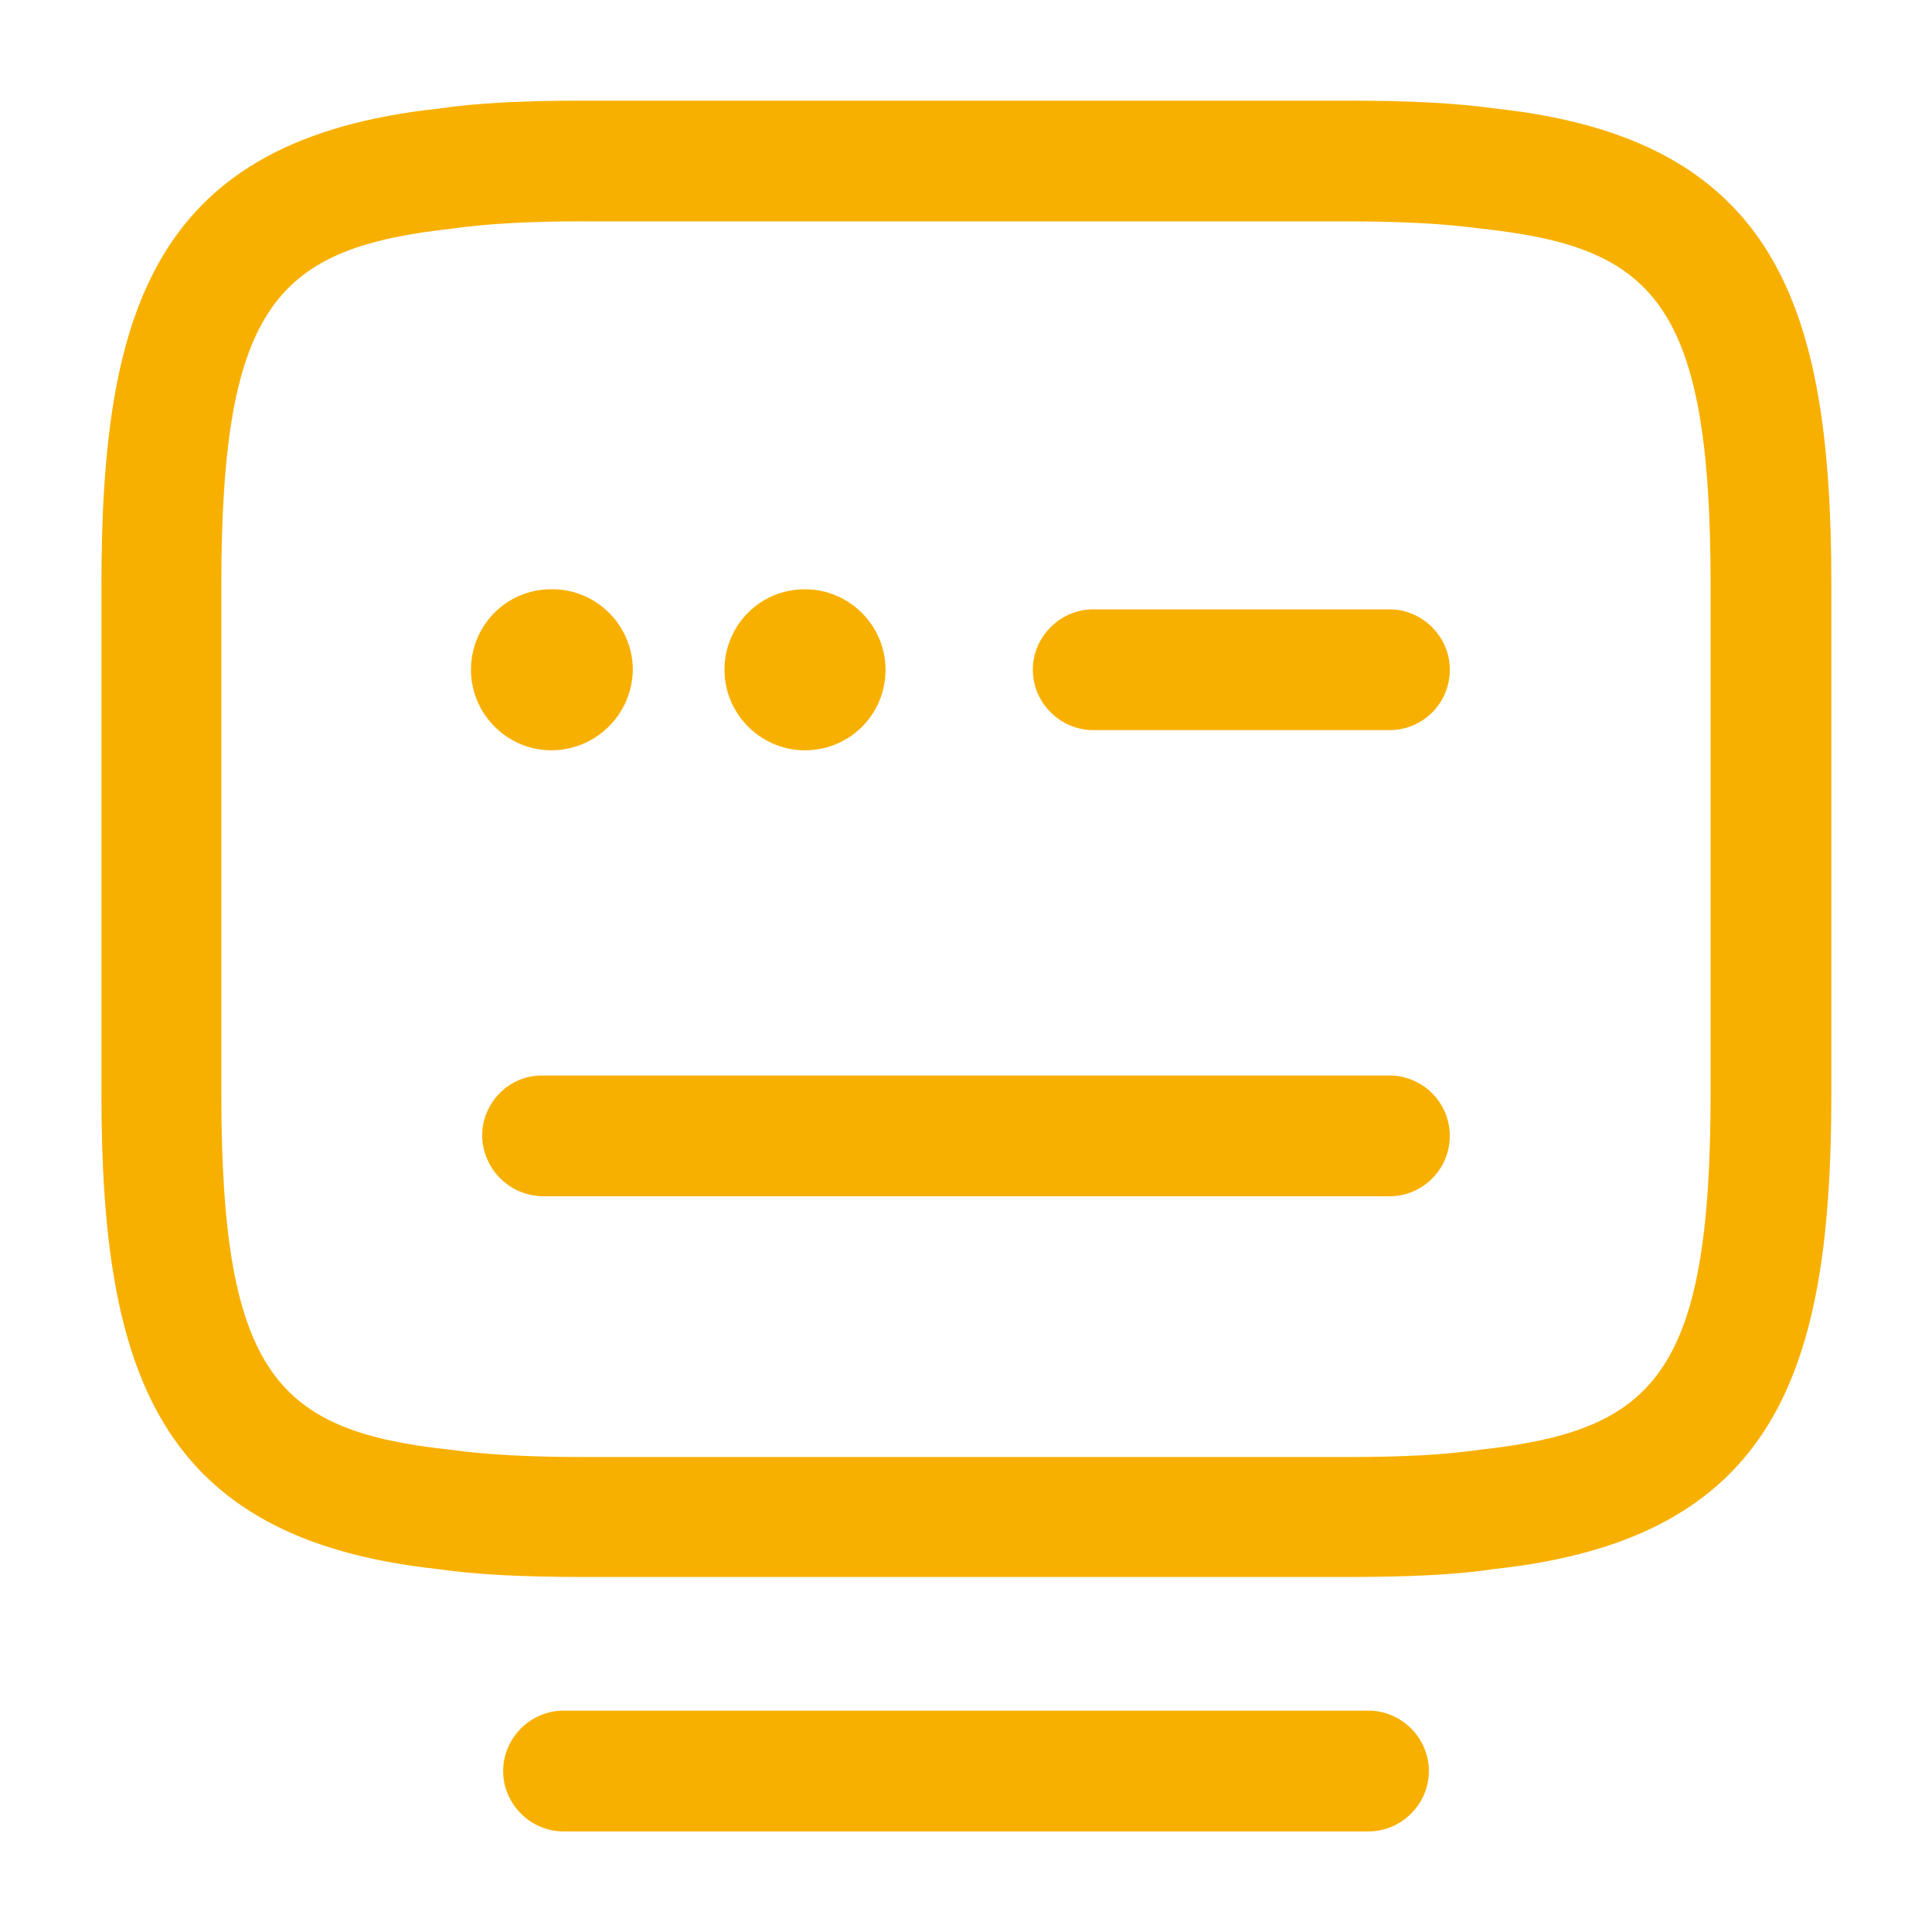
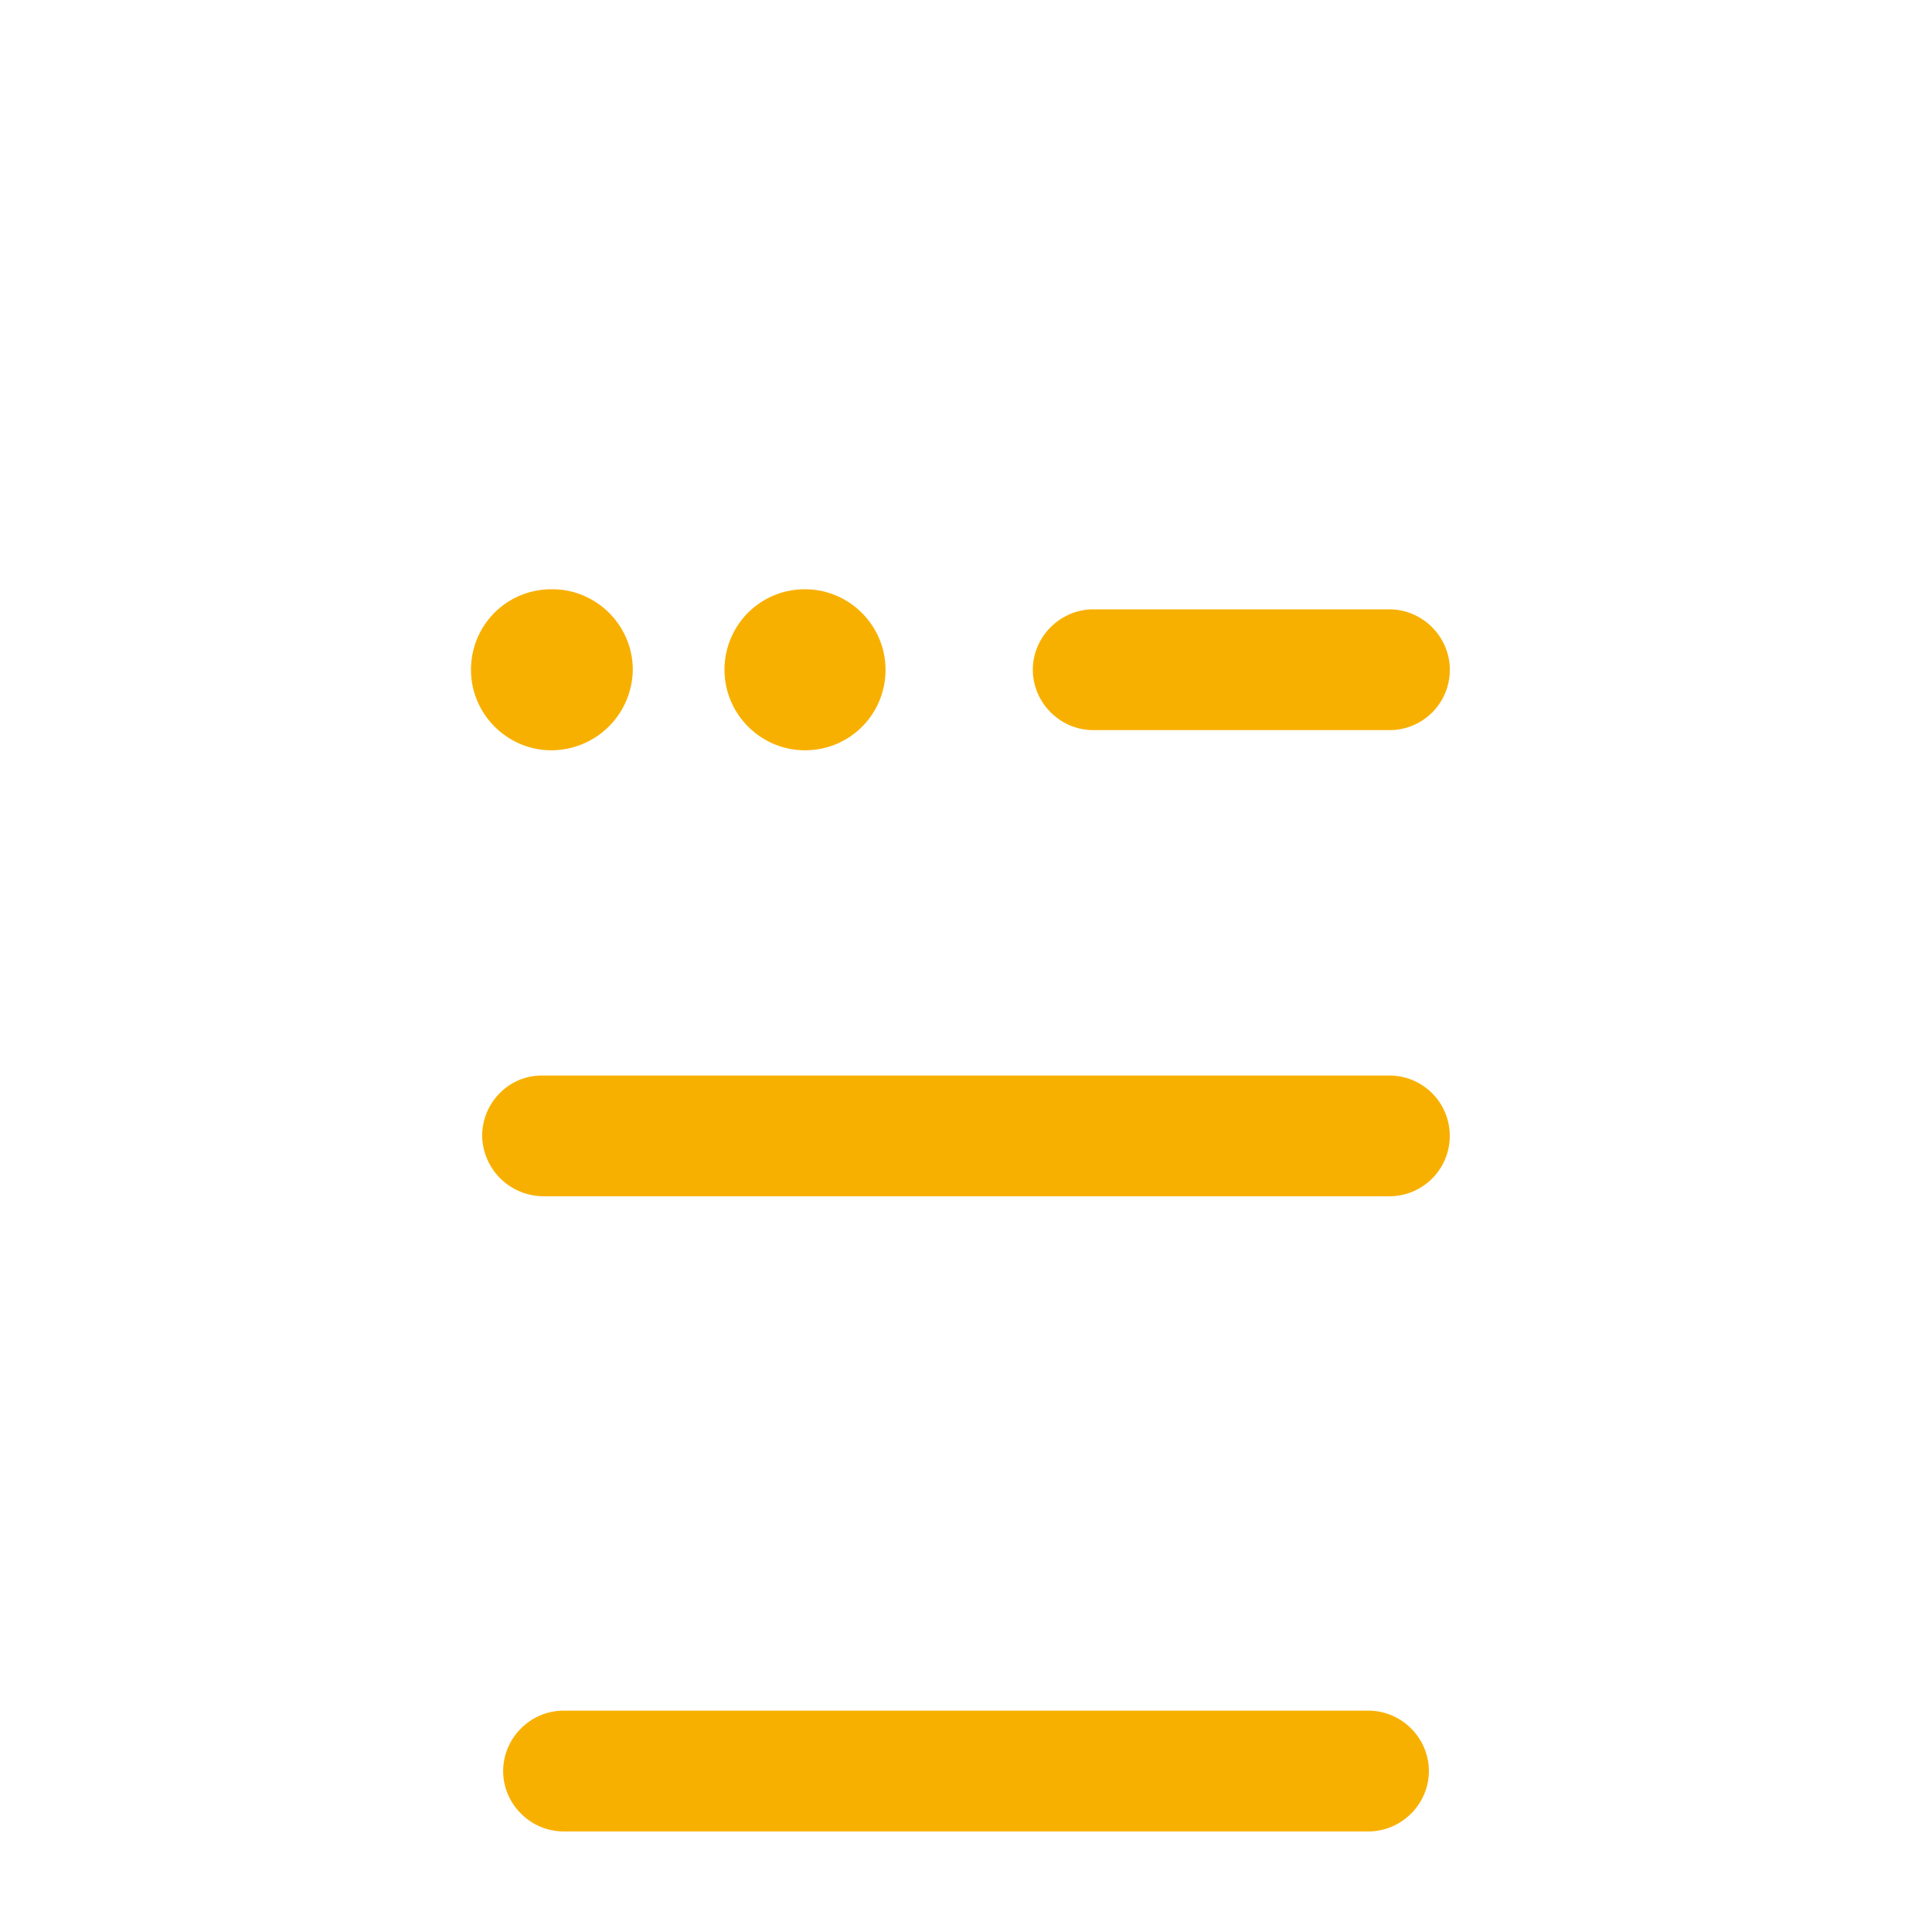
<svg xmlns="http://www.w3.org/2000/svg" width="32" height="32" fill="none">
-   <path d="M22.32 26.12H9.693c-1.053 0-1.813-.04-2.467-.134-4.626-.506-5.546-3.28-5.546-7.88V9.68c0-4.6.906-7.374 5.573-7.88.64-.094 1.4-.133 2.44-.133H22.32c1.04 0 1.8.04 2.466.133 4.64.506 5.547 3.28 5.547 7.88v8.427c0 4.6-.907 7.373-5.573 7.88-.627.093-1.387.133-2.44.133zM9.68 3.666c-.947 0-1.627.04-2.187.12-2.88.32-3.827 1.214-3.827 5.907v8.427c0 4.68.947 5.586 3.8 5.893.587.08 1.267.12 2.227.12H22.32c.96 0 1.626-.04 2.186-.12 2.88-.32 3.827-1.213 3.827-5.907V9.68c0-4.68-.947-5.587-3.8-5.893-.6-.08-1.267-.12-2.227-.12H9.68z" fill="#F8B000" />
  <path d="M23.014 12.093h-4.907c-.546 0-1-.453-1-1 0-.546.454-1 1-1h4.907c.547 0 1 .454 1 1 0 .547-.44 1-1 1zm-9.681.334c-.733 0-1.333-.6-1.333-1.333 0-.734.587-1.334 1.333-1.334.734 0 1.334.6 1.334 1.334 0 .733-.587 1.333-1.334 1.333zm-4.199 0c-.733 0-1.333-.6-1.333-1.333 0-.734.586-1.334 1.333-1.334h.013c.734 0 1.334.6 1.334 1.334a1.35 1.35 0 01-1.347 1.333zm13.879 7.387H9a1.019 1.019 0 01-1.014-1c0-.547.44-1 .987-1h14.04a1 1 0 110 2zm-.346 10.52H9.334c-.547 0-1-.454-1-1 0-.547.453-1 1-1h13.333c.547 0 1 .453 1 1 0 .546-.453 1-1 1z" fill="#F8B000" />
</svg>